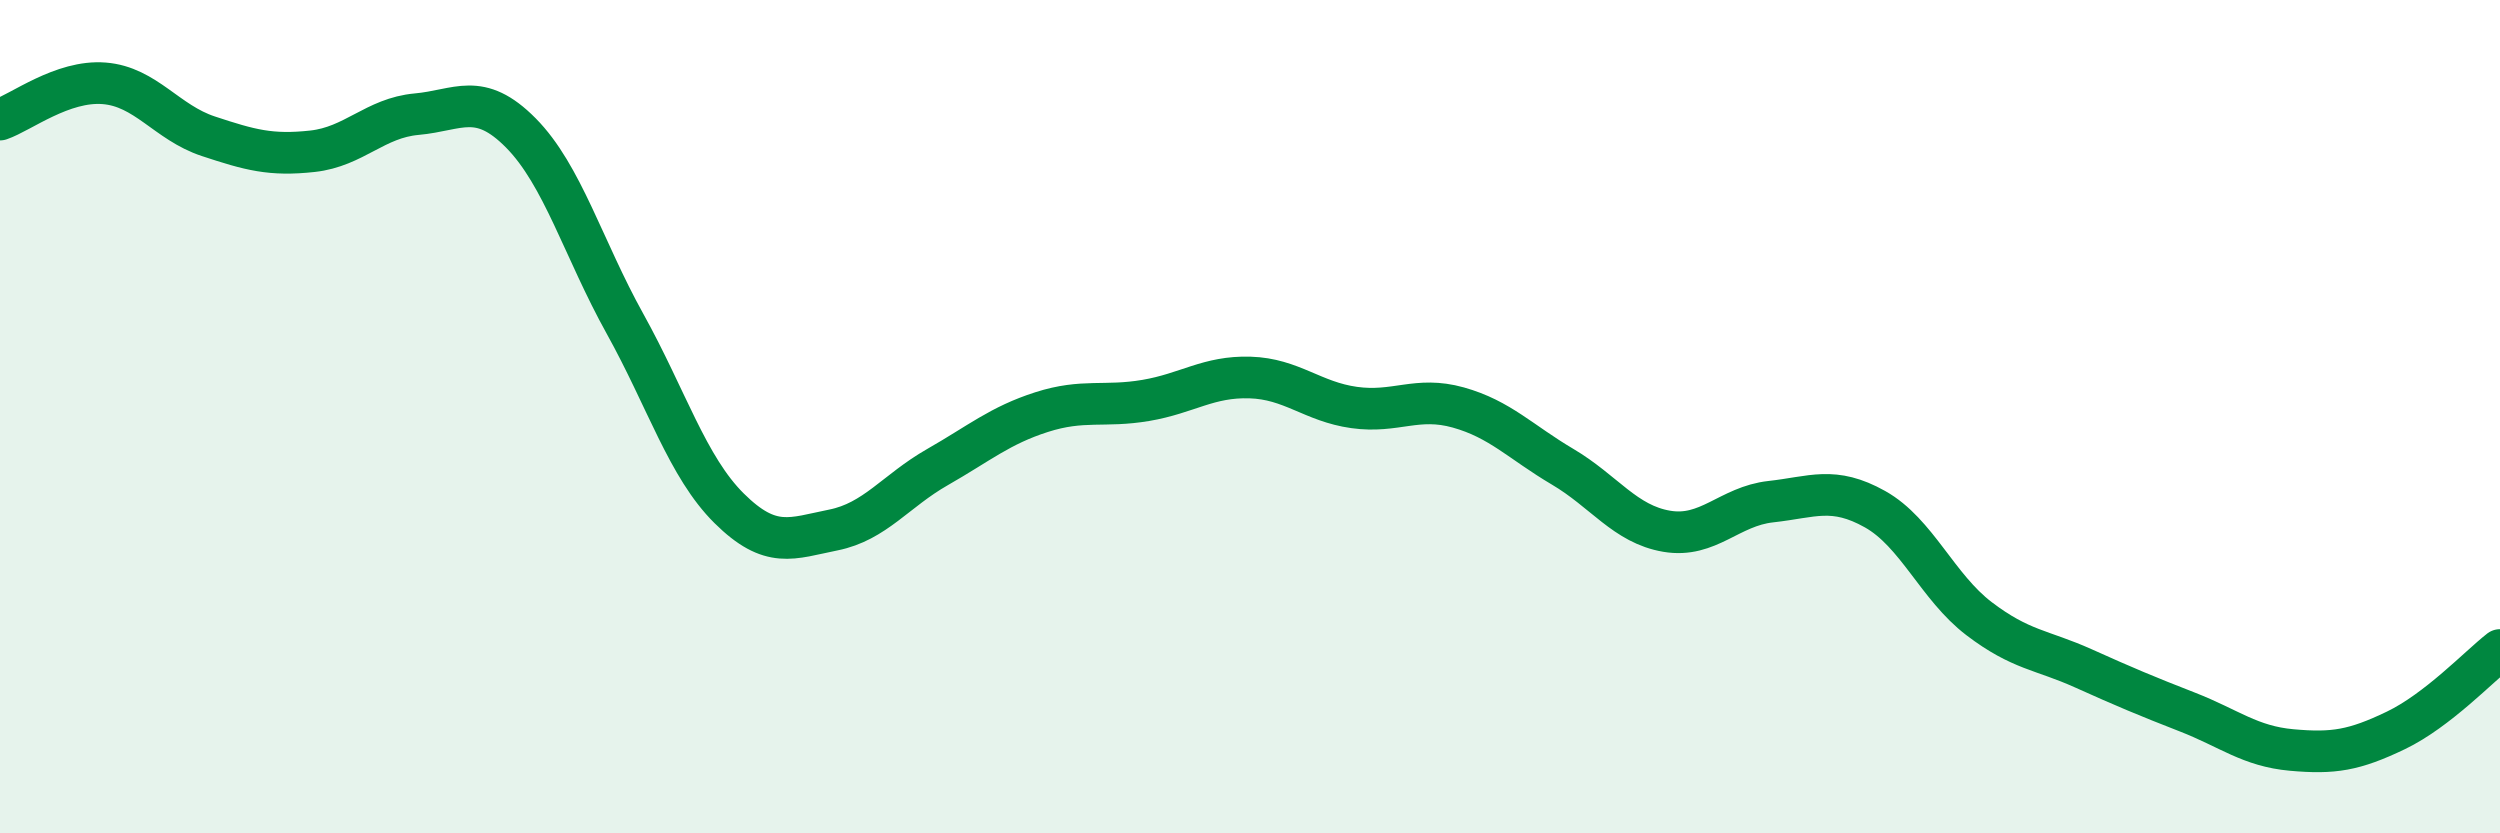
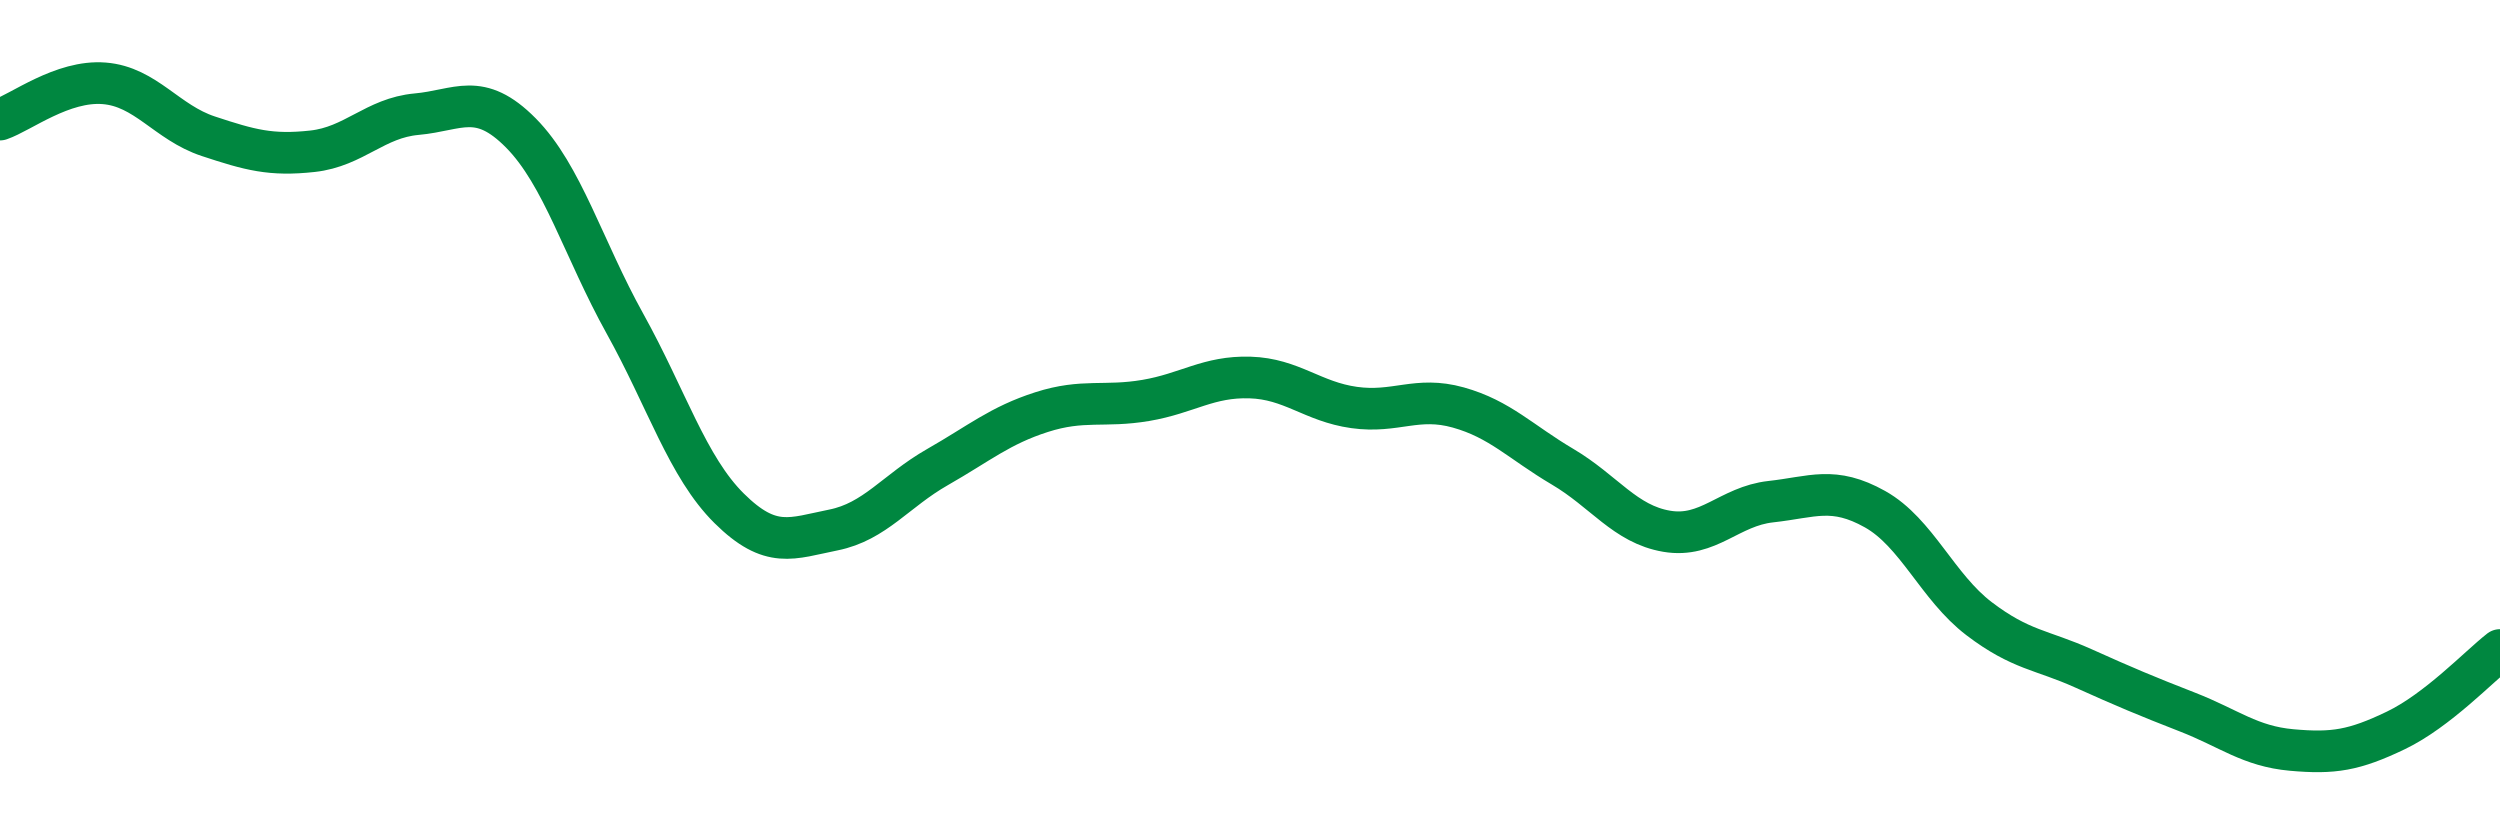
<svg xmlns="http://www.w3.org/2000/svg" width="60" height="20" viewBox="0 0 60 20">
-   <path d="M 0,2.87 C 0.5,2.7 1.5,1.92 2.5,2 C 3.5,2.08 4,2.94 5,3.27 C 6,3.6 6.5,3.74 7.5,3.63 C 8.5,3.52 9,2.83 10,2.74 C 11,2.65 11.5,2.18 12.5,3.19 C 13.5,4.2 14,5.97 15,7.77 C 16,9.57 16.5,11.21 17.5,12.2 C 18.5,13.19 19,12.92 20,12.72 C 21,12.52 21.5,11.78 22.5,11.21 C 23.5,10.64 24,10.21 25,9.89 C 26,9.57 26.5,9.78 27.5,9.61 C 28.5,9.44 29,9.03 30,9.06 C 31,9.09 31.5,9.64 32.5,9.78 C 33.5,9.92 34,9.5 35,9.78 C 36,10.06 36.5,10.61 37.5,11.2 C 38.5,11.79 39,12.58 40,12.75 C 41,12.92 41.5,12.15 42.5,12.04 C 43.5,11.93 44,11.66 45,12.22 C 46,12.78 46.5,14.09 47.5,14.85 C 48.5,15.61 49,15.59 50,16.04 C 51,16.49 51.5,16.7 52.5,17.09 C 53.5,17.48 54,17.91 55,18 C 56,18.09 56.5,18.01 57.5,17.53 C 58.5,17.05 59.5,15.99 60,15.6L60 20L0 20Z" fill="#008740" opacity="0.1" stroke-linecap="round" stroke-linejoin="round" />
  <path d="M 0,2.87 C 0.5,2.7 1.5,1.92 2.5,2 C 3.5,2.08 4,2.94 5,3.27 C 6,3.6 6.5,3.74 7.5,3.63 C 8.5,3.52 9,2.83 10,2.74 C 11,2.65 11.5,2.18 12.5,3.19 C 13.5,4.2 14,5.97 15,7.77 C 16,9.57 16.5,11.21 17.5,12.2 C 18.5,13.19 19,12.92 20,12.72 C 21,12.52 21.5,11.78 22.5,11.21 C 23.5,10.64 24,10.21 25,9.89 C 26,9.57 26.5,9.78 27.5,9.61 C 28.5,9.44 29,9.03 30,9.06 C 31,9.09 31.5,9.64 32.5,9.78 C 33.5,9.92 34,9.5 35,9.78 C 36,10.06 36.5,10.61 37.5,11.2 C 38.5,11.79 39,12.58 40,12.75 C 41,12.92 41.5,12.15 42.5,12.04 C 43.5,11.93 44,11.66 45,12.22 C 46,12.78 46.5,14.09 47.5,14.85 C 48.5,15.61 49,15.59 50,16.04 C 51,16.49 51.5,16.7 52.5,17.09 C 53.5,17.48 54,17.91 55,18 C 56,18.09 56.5,18.01 57.5,17.53 C 58.5,17.05 59.5,15.99 60,15.6" stroke="#008740" stroke-width="1" fill="none" stroke-linecap="round" stroke-linejoin="round" />
</svg>